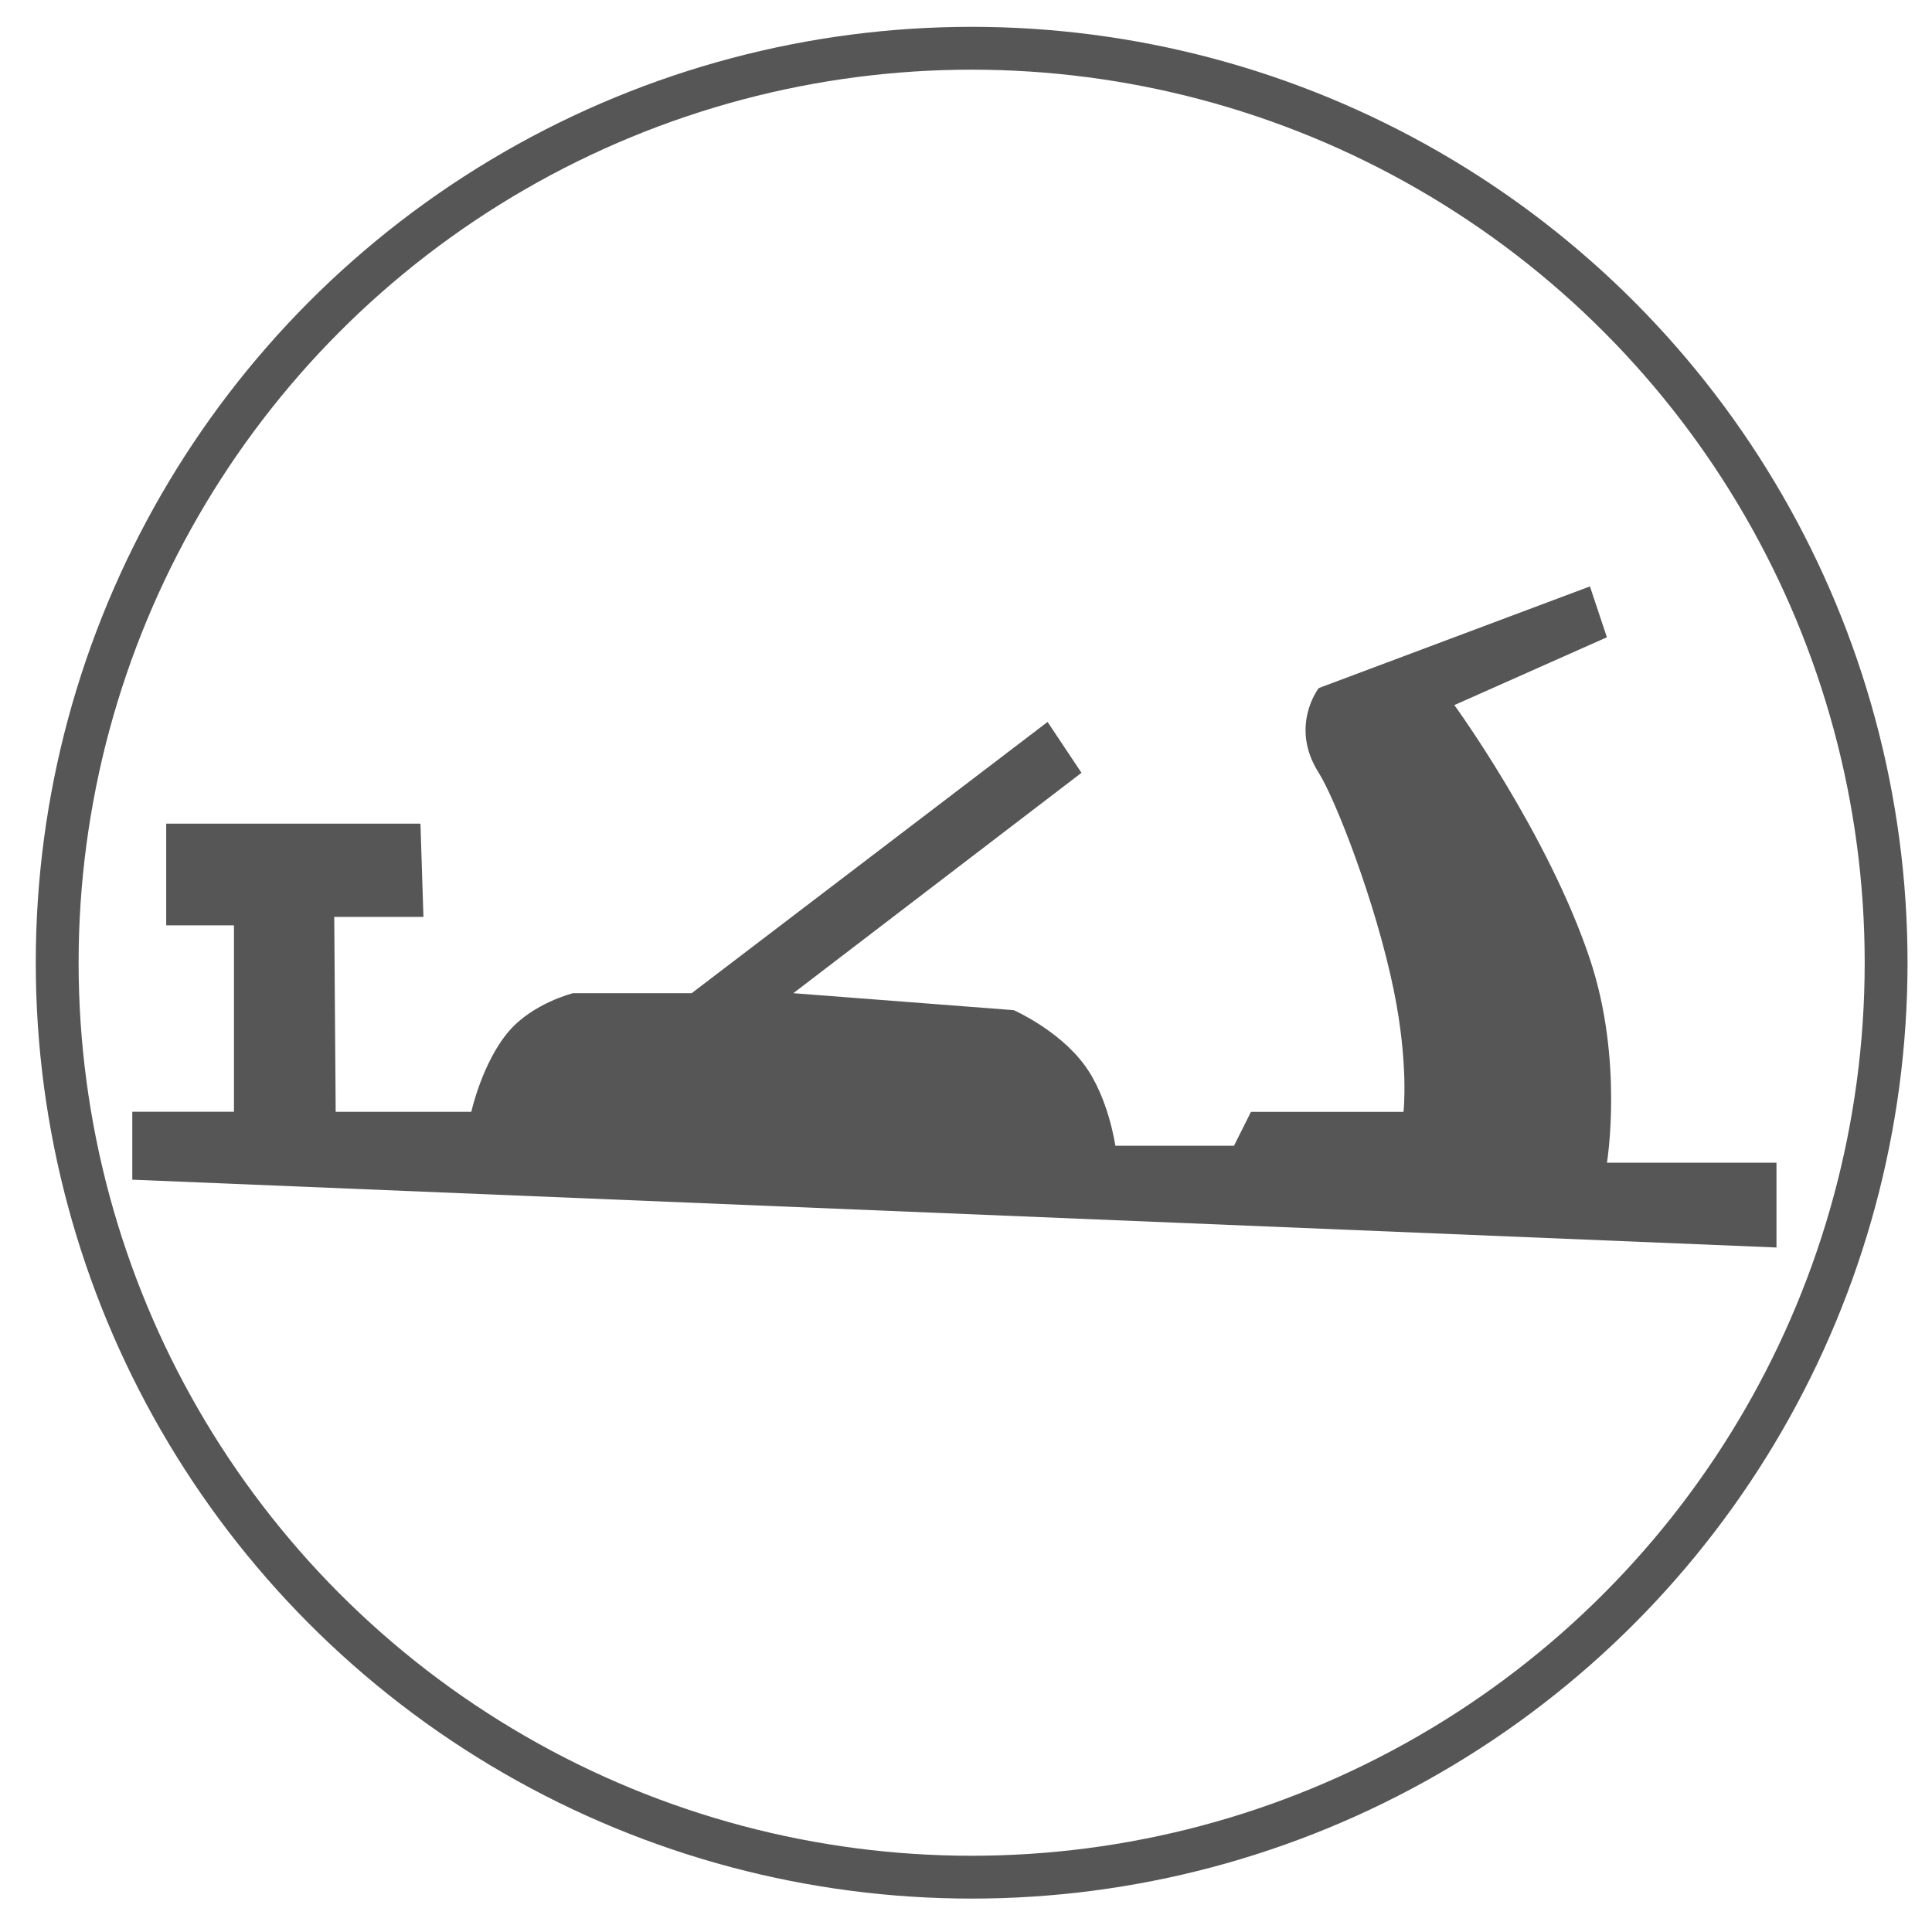
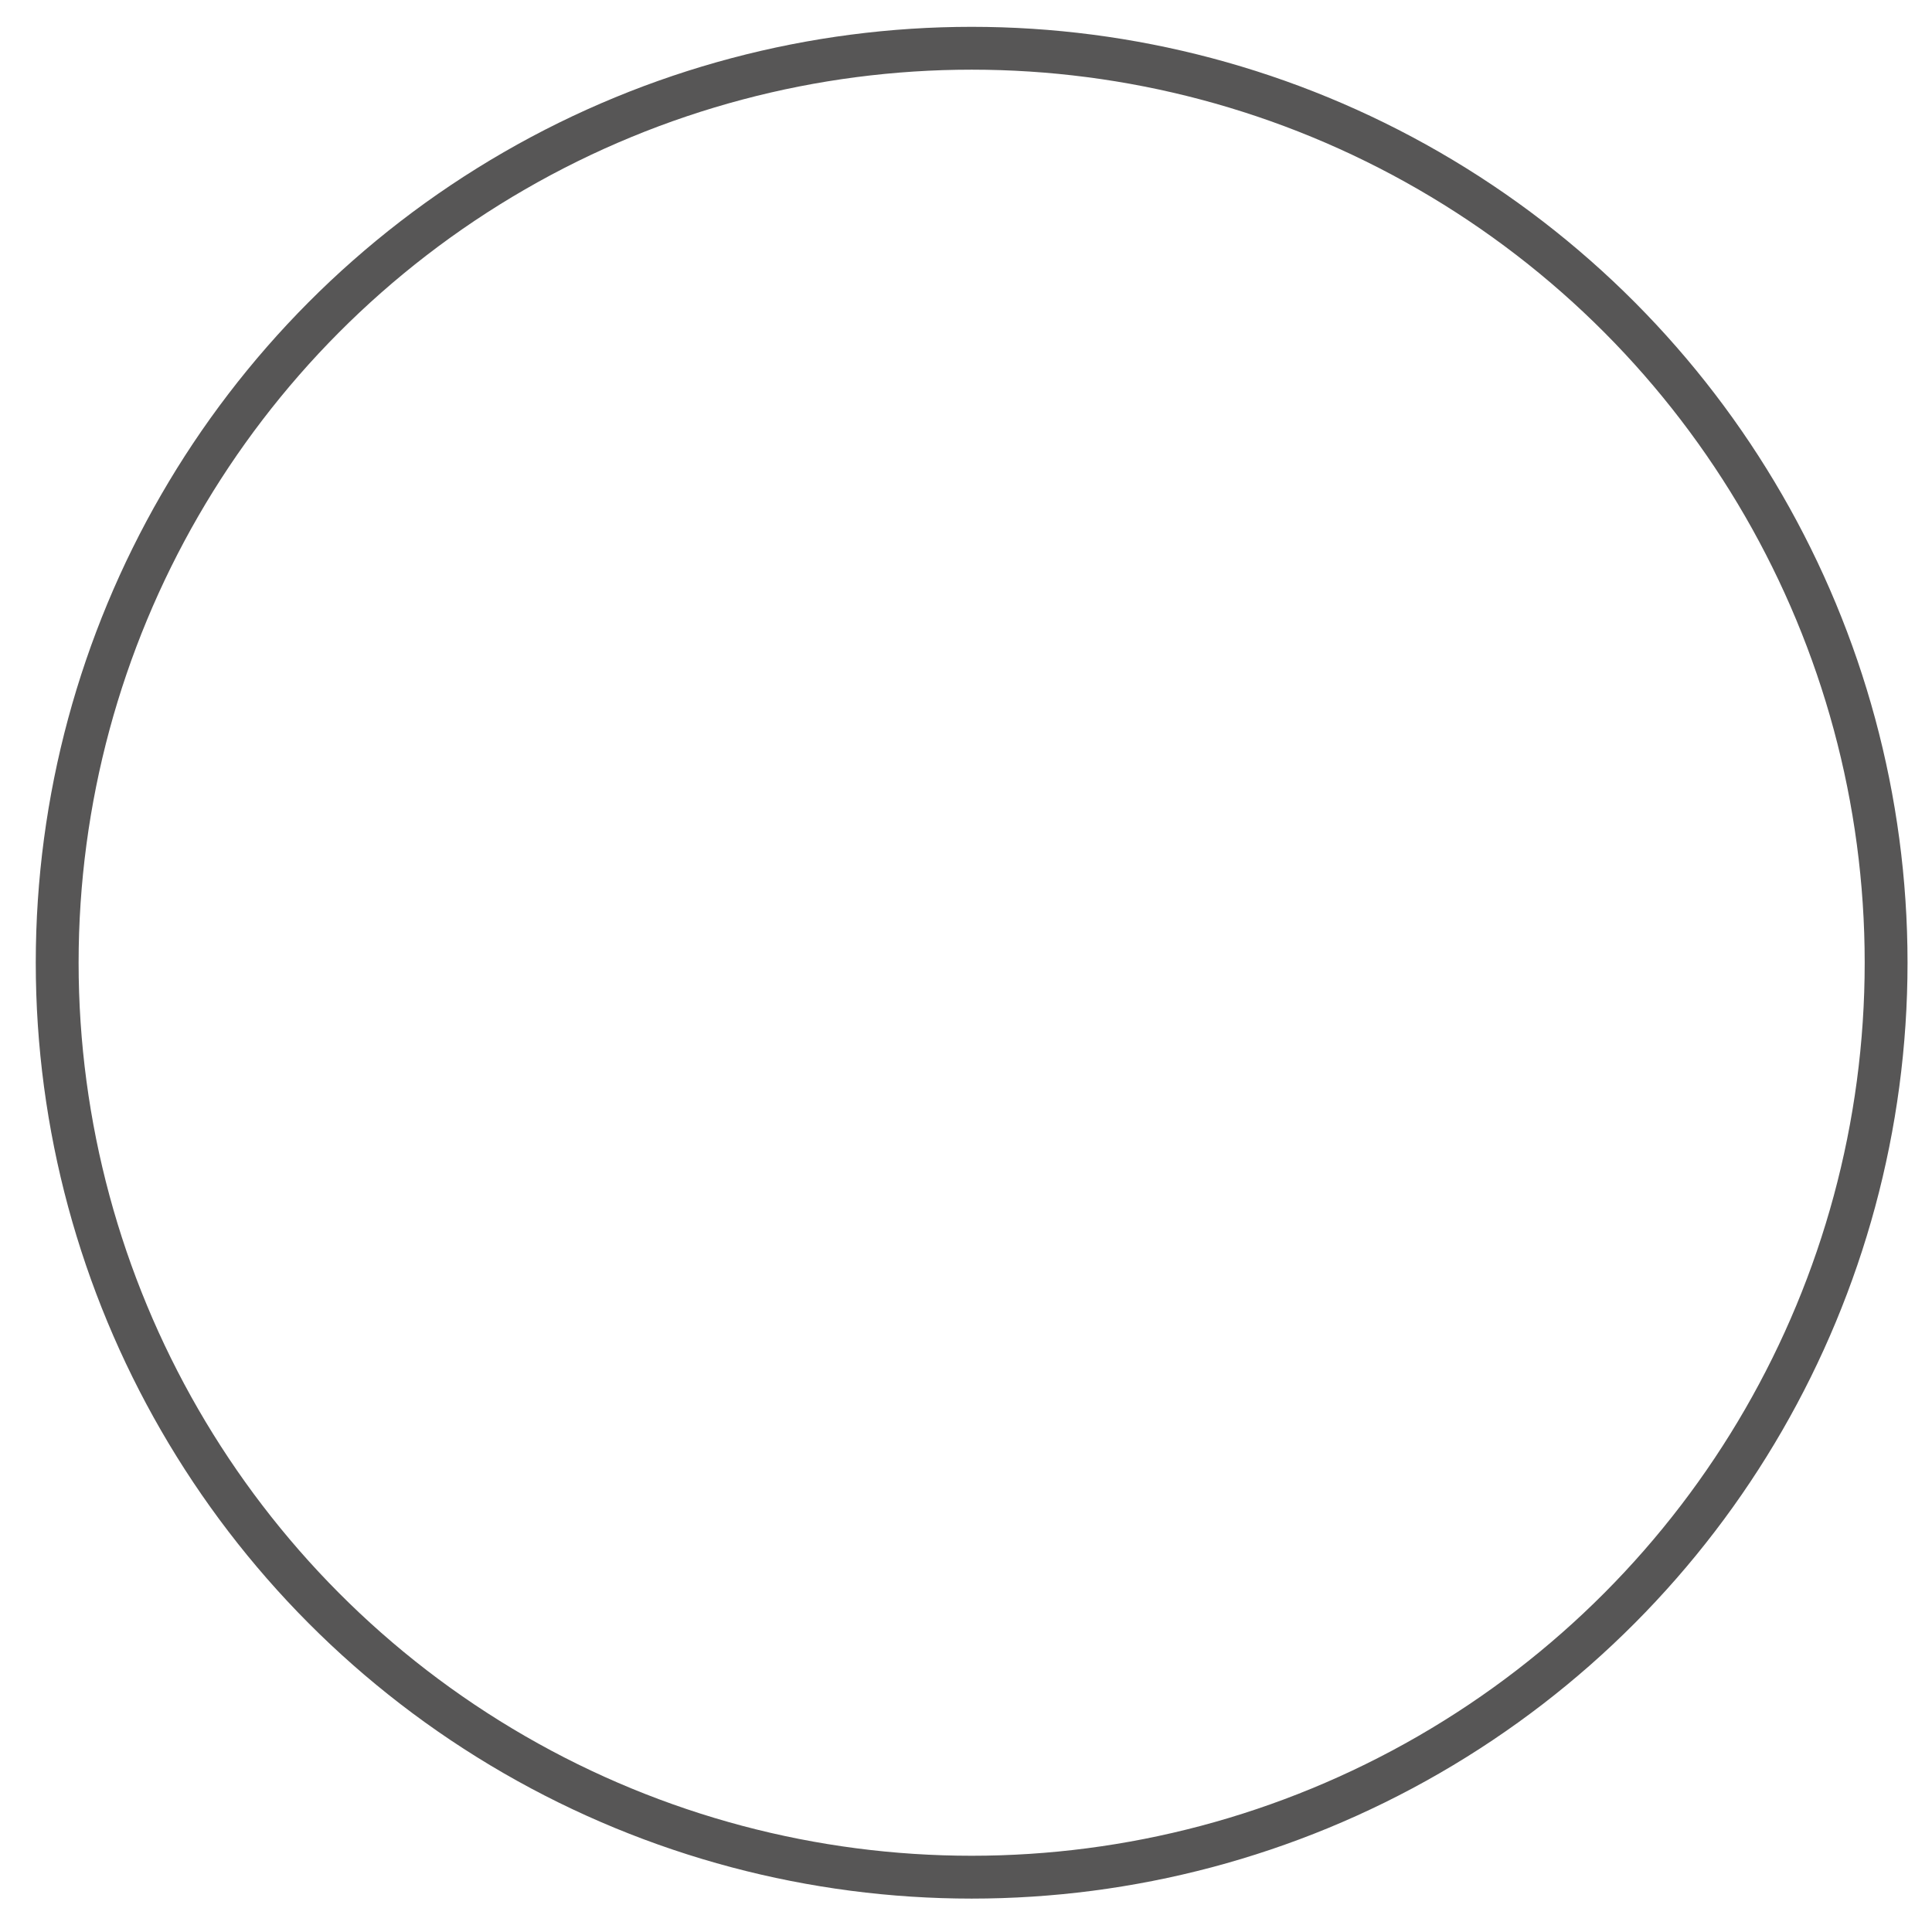
<svg xmlns="http://www.w3.org/2000/svg" version="1.1" id="icon-accordion" x="0px" y="0px" width="40px" height="40px" viewBox="0 0 40 40" enable-background="new 0 0 40 40" xml:space="preserve">
  <circle fill-rule="evenodd" clip-rule="evenodd" fill="none" stroke="#575656" stroke-width="0.887" stroke-miterlimit="10" cx="20.117" cy="19.932" r="18.933" />
  <g>
-     <path fill-rule="evenodd" clip-rule="evenodd" fill="#575656" d="M2.739,24.424l34.041,1.404v-1.755h-3.51   c0,0,0.349-2.112-0.351-4.211c-0.862-2.587-2.808-5.264-2.808-5.264l3.158-1.404l-0.351-1.053l-5.615,2.105c0,0-0.614,0.79,0,1.754   c0.334,0.525,1.175,2.66,1.553,4.499c0.315,1.54,0.202,2.521,0.202,2.521h-3.158l-0.352,0.702h-2.456c0,0-0.141-1.008-0.649-1.685   c-0.543-0.725-1.456-1.123-1.456-1.123l-4.562-0.351l5.966-4.563l-0.702-1.053l-7.369,5.616h-2.457c0,0-0.829,0.206-1.329,0.79   c-0.55,0.642-0.776,1.666-0.776,1.666H6.95l-0.03-4.036h1.847l-0.062-1.93H3.441v2.105h1.403v3.86H2.739V24.424z" />
-   </g>
+     </g>
</svg>